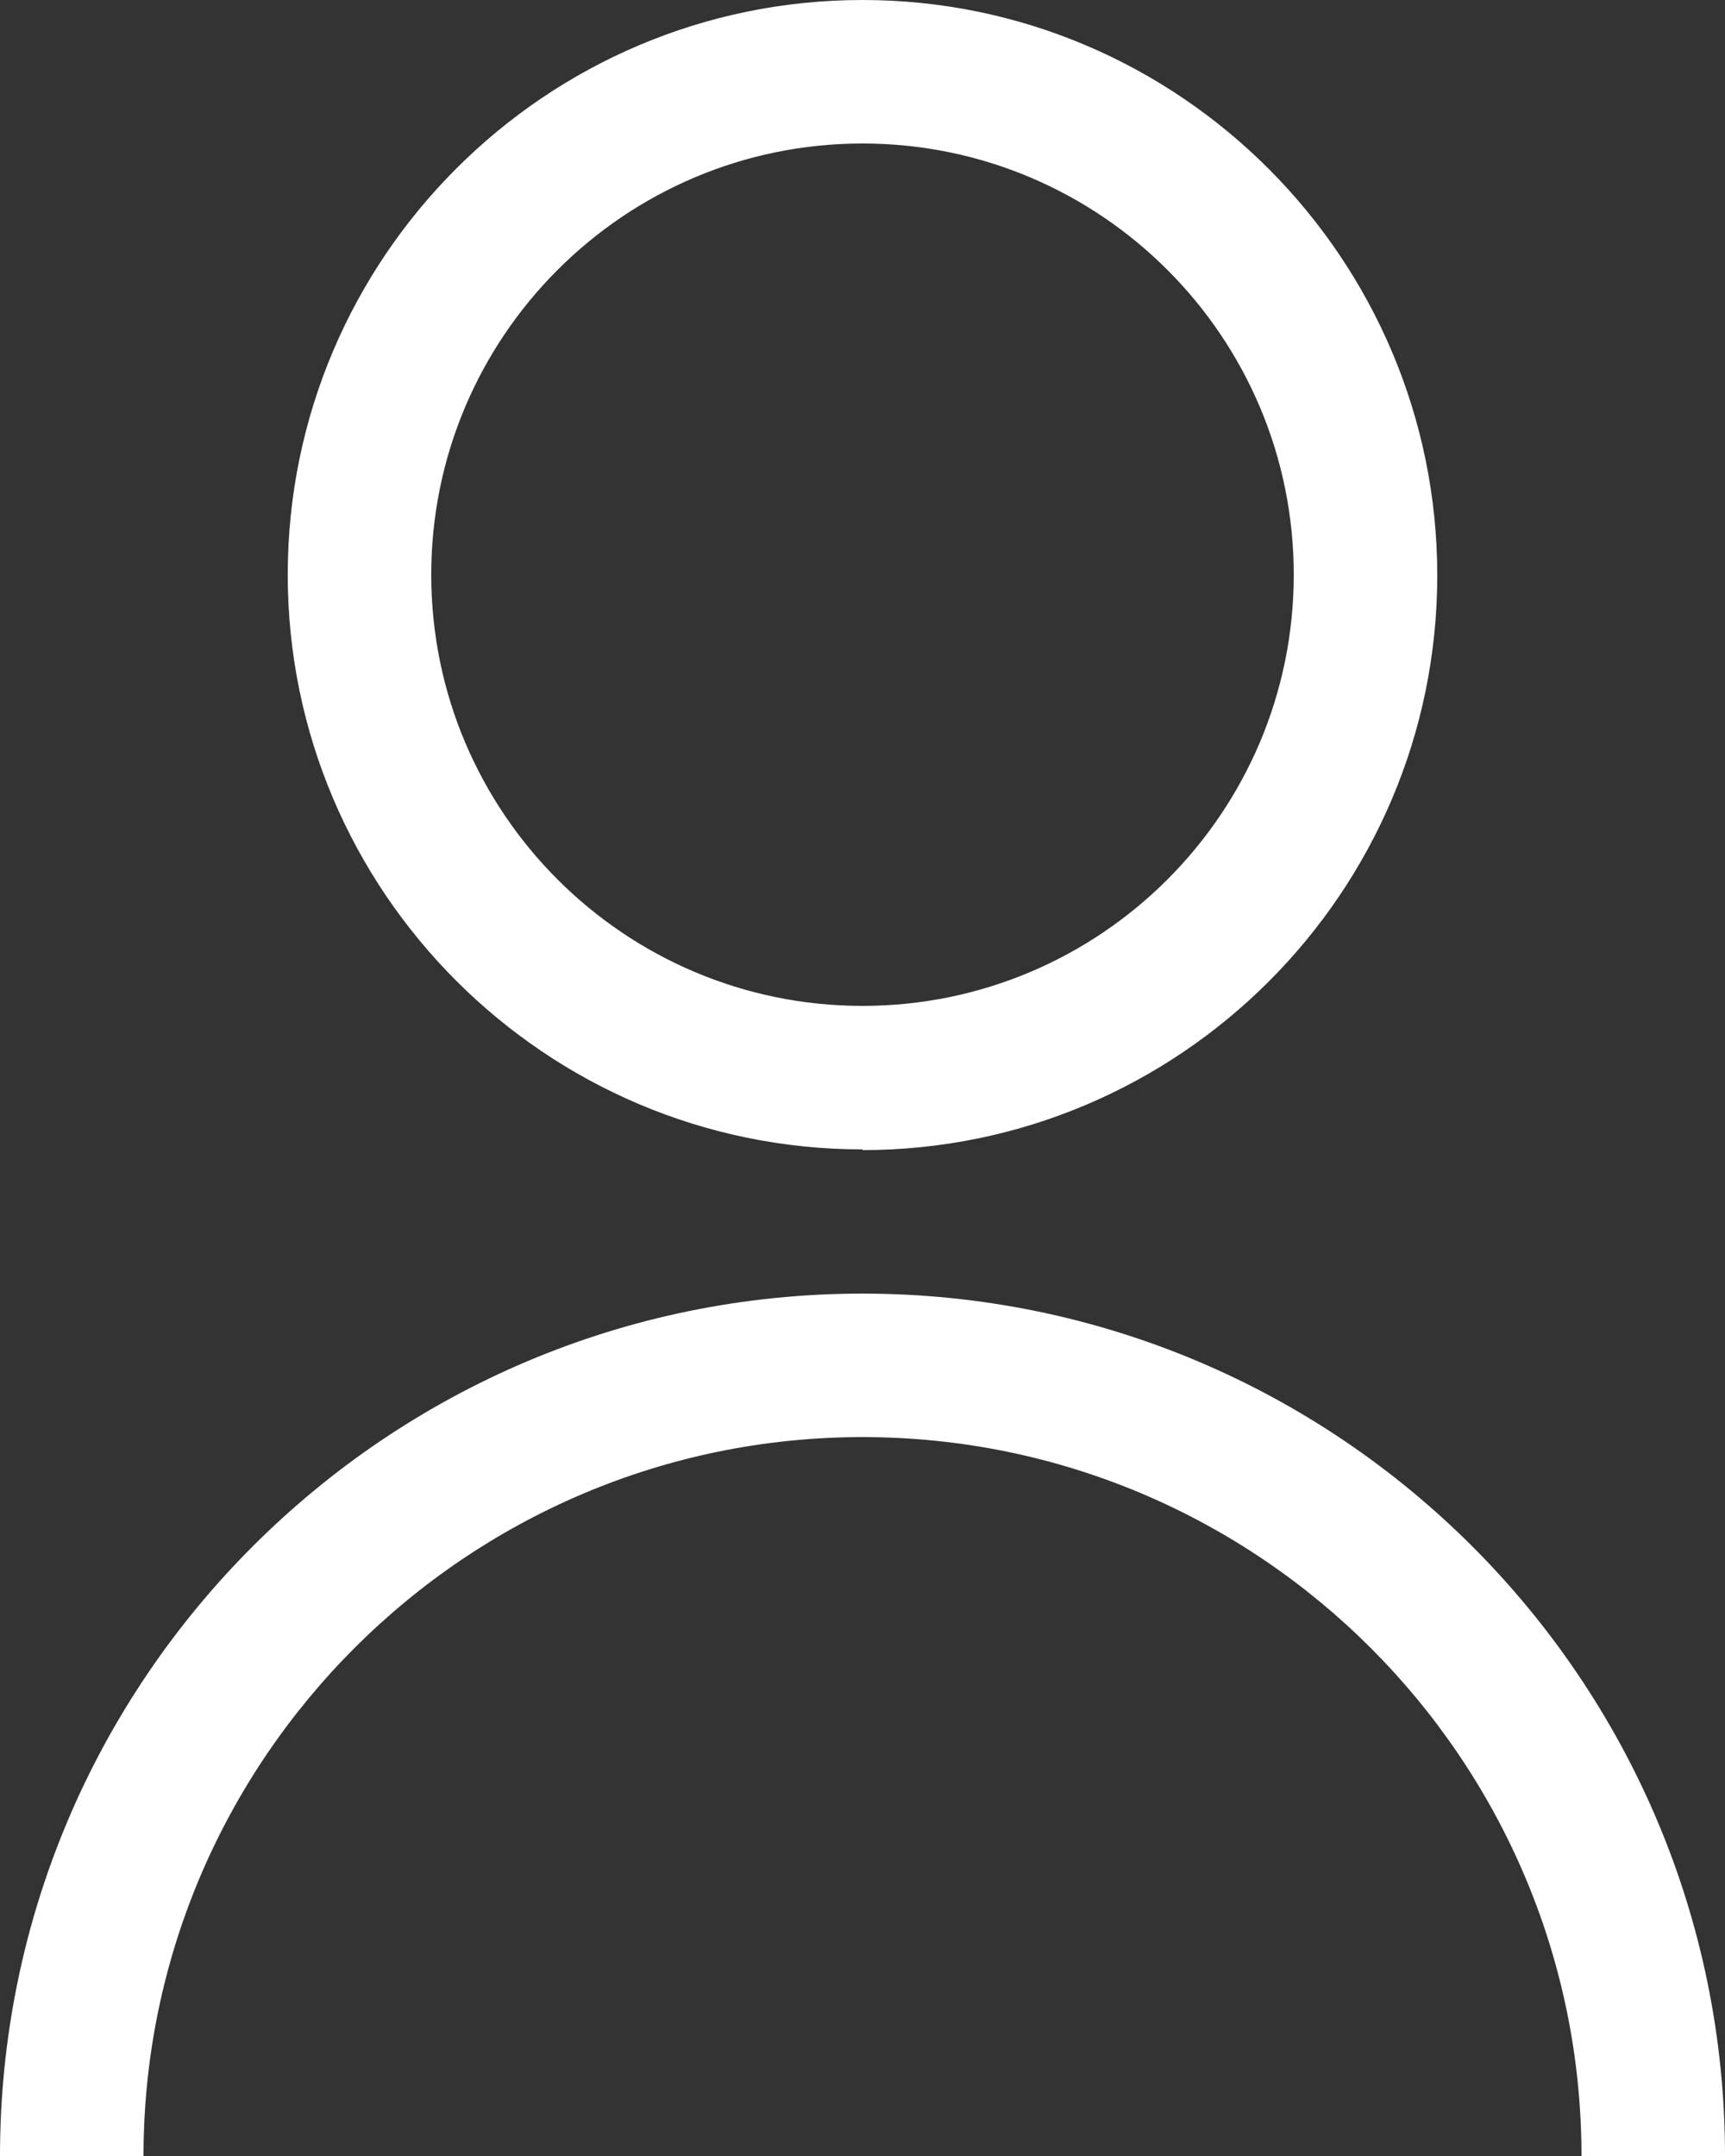
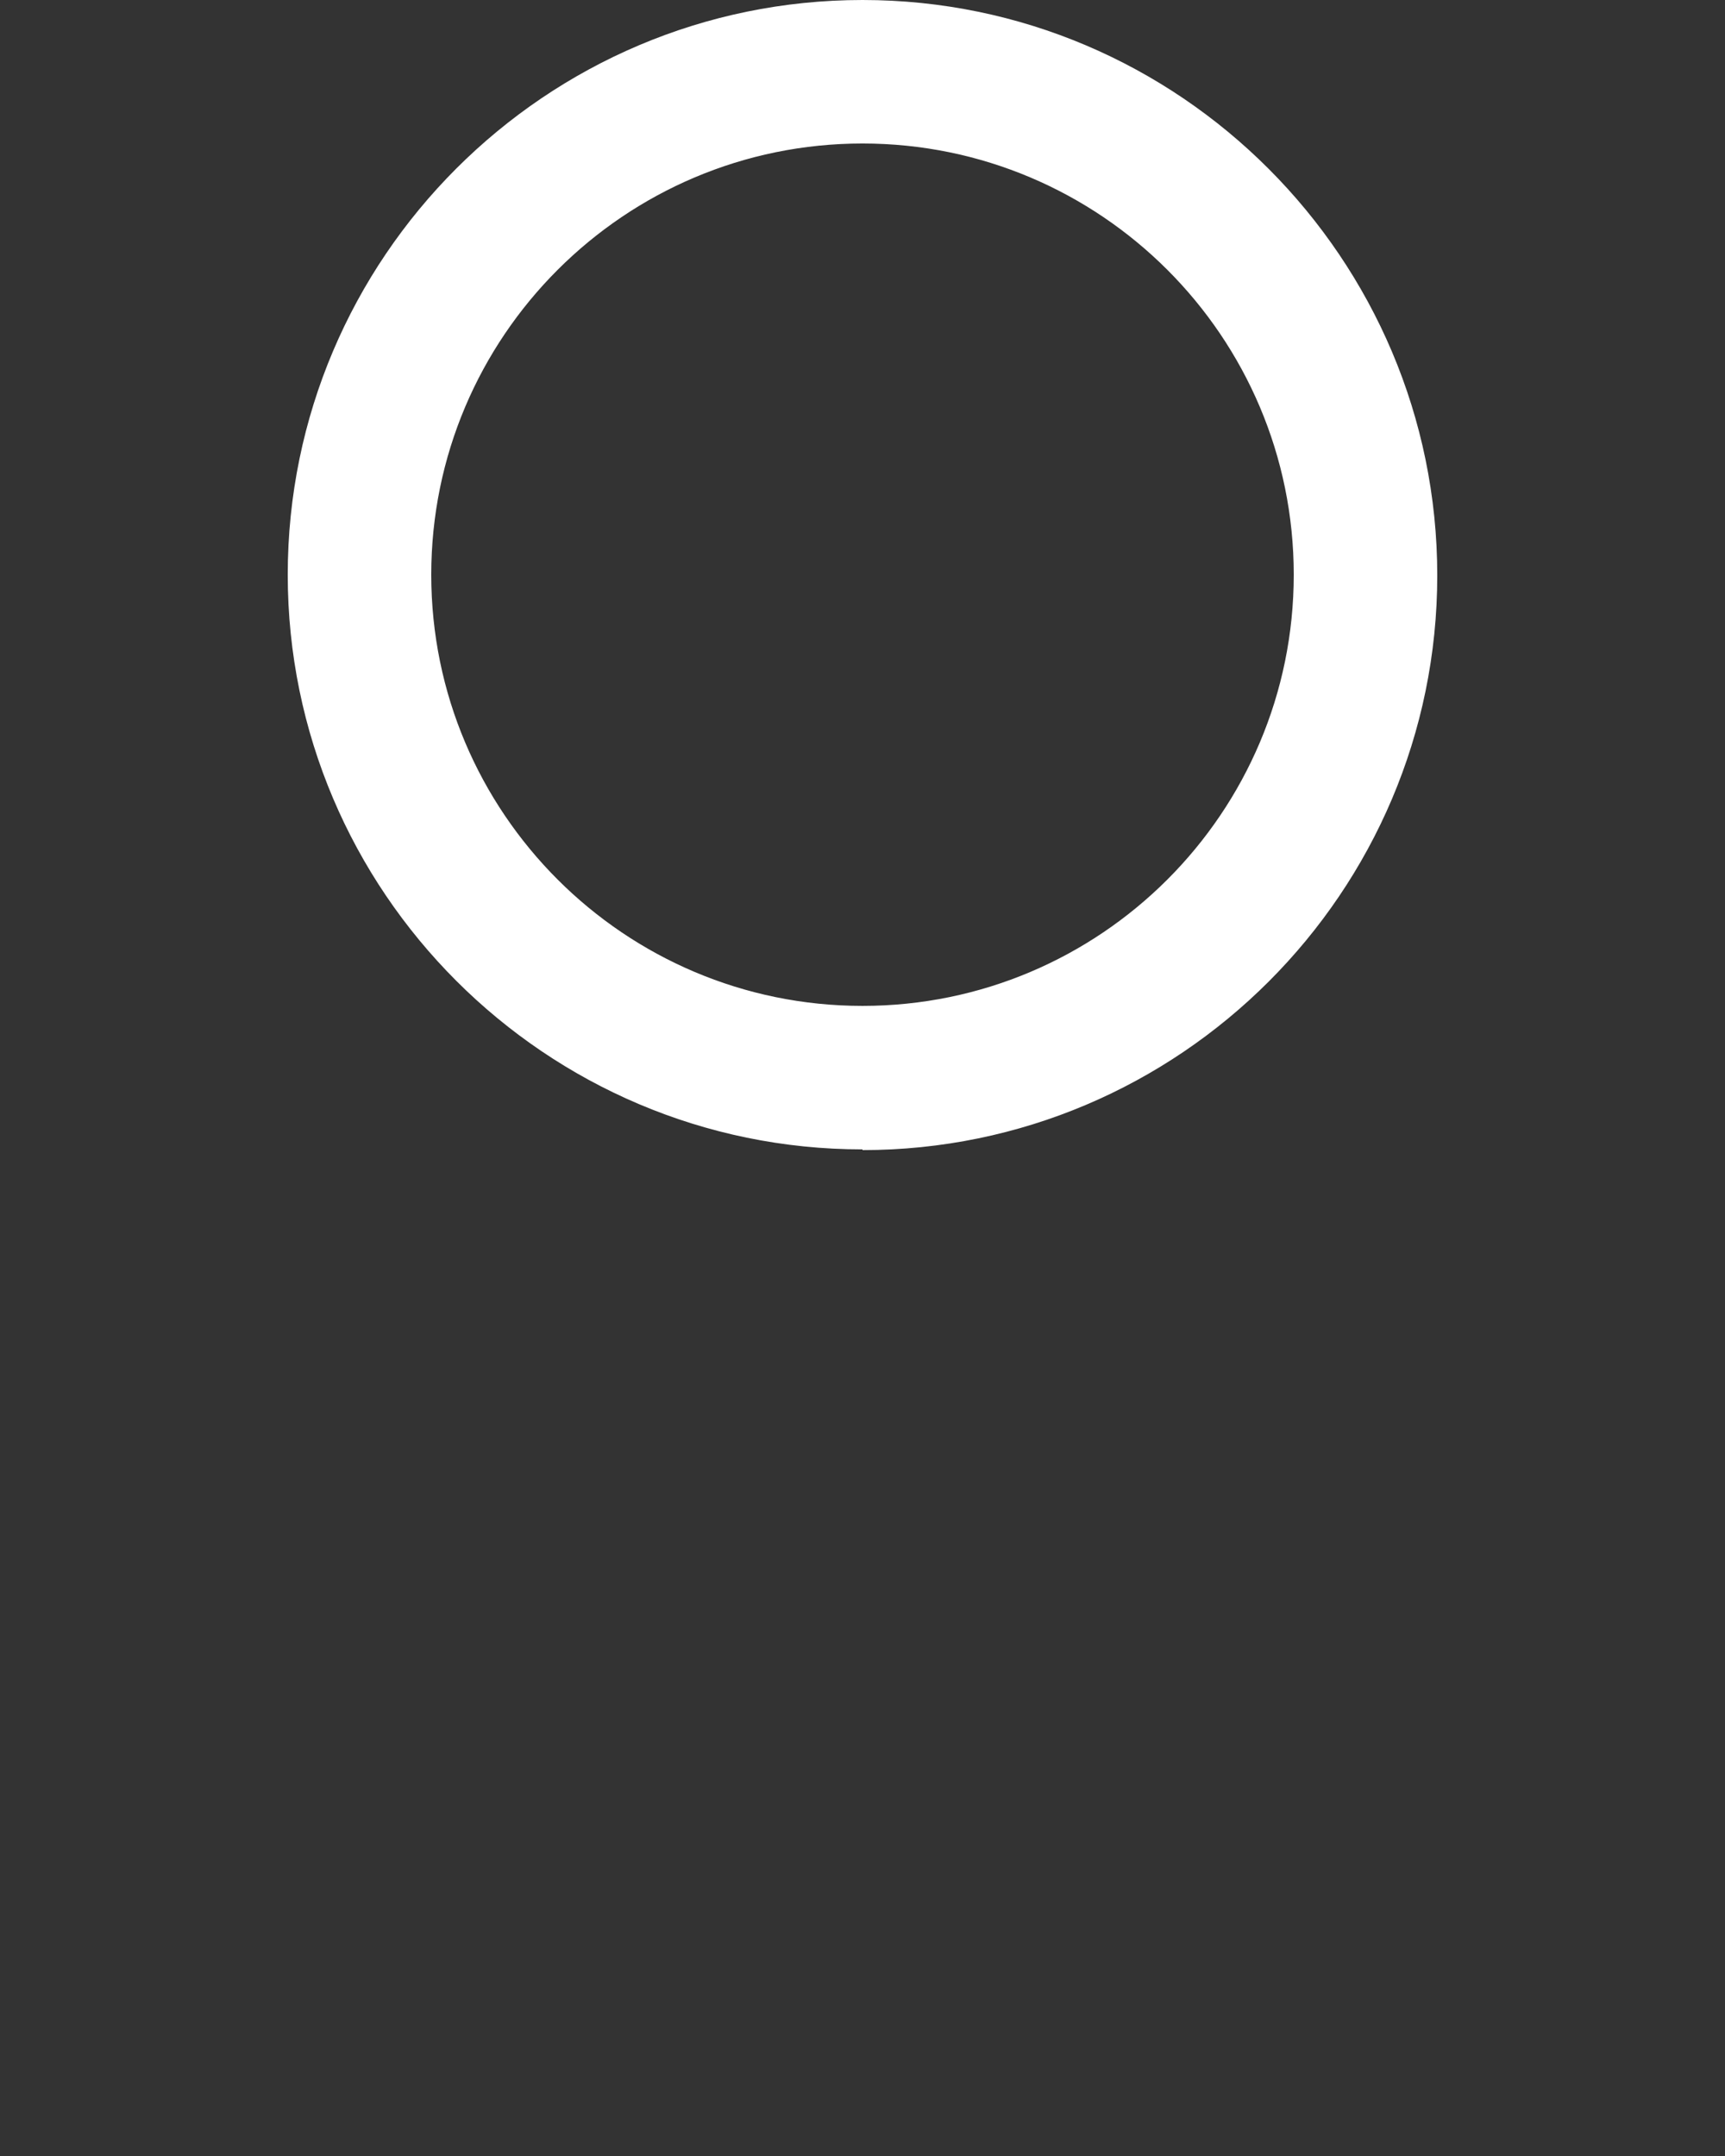
<svg xmlns="http://www.w3.org/2000/svg" id="Layer_2" data-name="Layer 2" viewBox="0 0 24.28 30.35">
  <rect x="0" y="0" width="24.28" height="30.35" fill="#333333" stroke="none" />
  <defs>
    <style>
      .cls-1 {
        fill: #fff;
        stroke-width: 0px;
      }
    </style>
  </defs>
  <g id="Layer_1-2" data-name="Layer 1">
    <g>
      <path class="cls-1" d="M12.14,16.19c4.46,0,8.09-3.63,8.09-8.09S16.6,0,12.14,0,4.05,3.63,4.05,8.09s3.63,8.09,8.09,8.09ZM12.14,2.02c3.35,0,6.07,2.72,6.07,6.07s-2.72,6.07-6.07,6.07-6.07-2.72-6.07-6.07,2.72-6.07,6.07-6.07Z" />
-       <path class="cls-1" d="M12.14,18.21c-6.7,0-12.14,5.44-12.14,12.14h2.02c0-5.57,4.54-10.12,10.12-10.12s10.12,4.54,10.12,10.12h2.02c0-6.7-5.44-12.14-12.14-12.14Z" />
    </g>
  </g>
</svg>